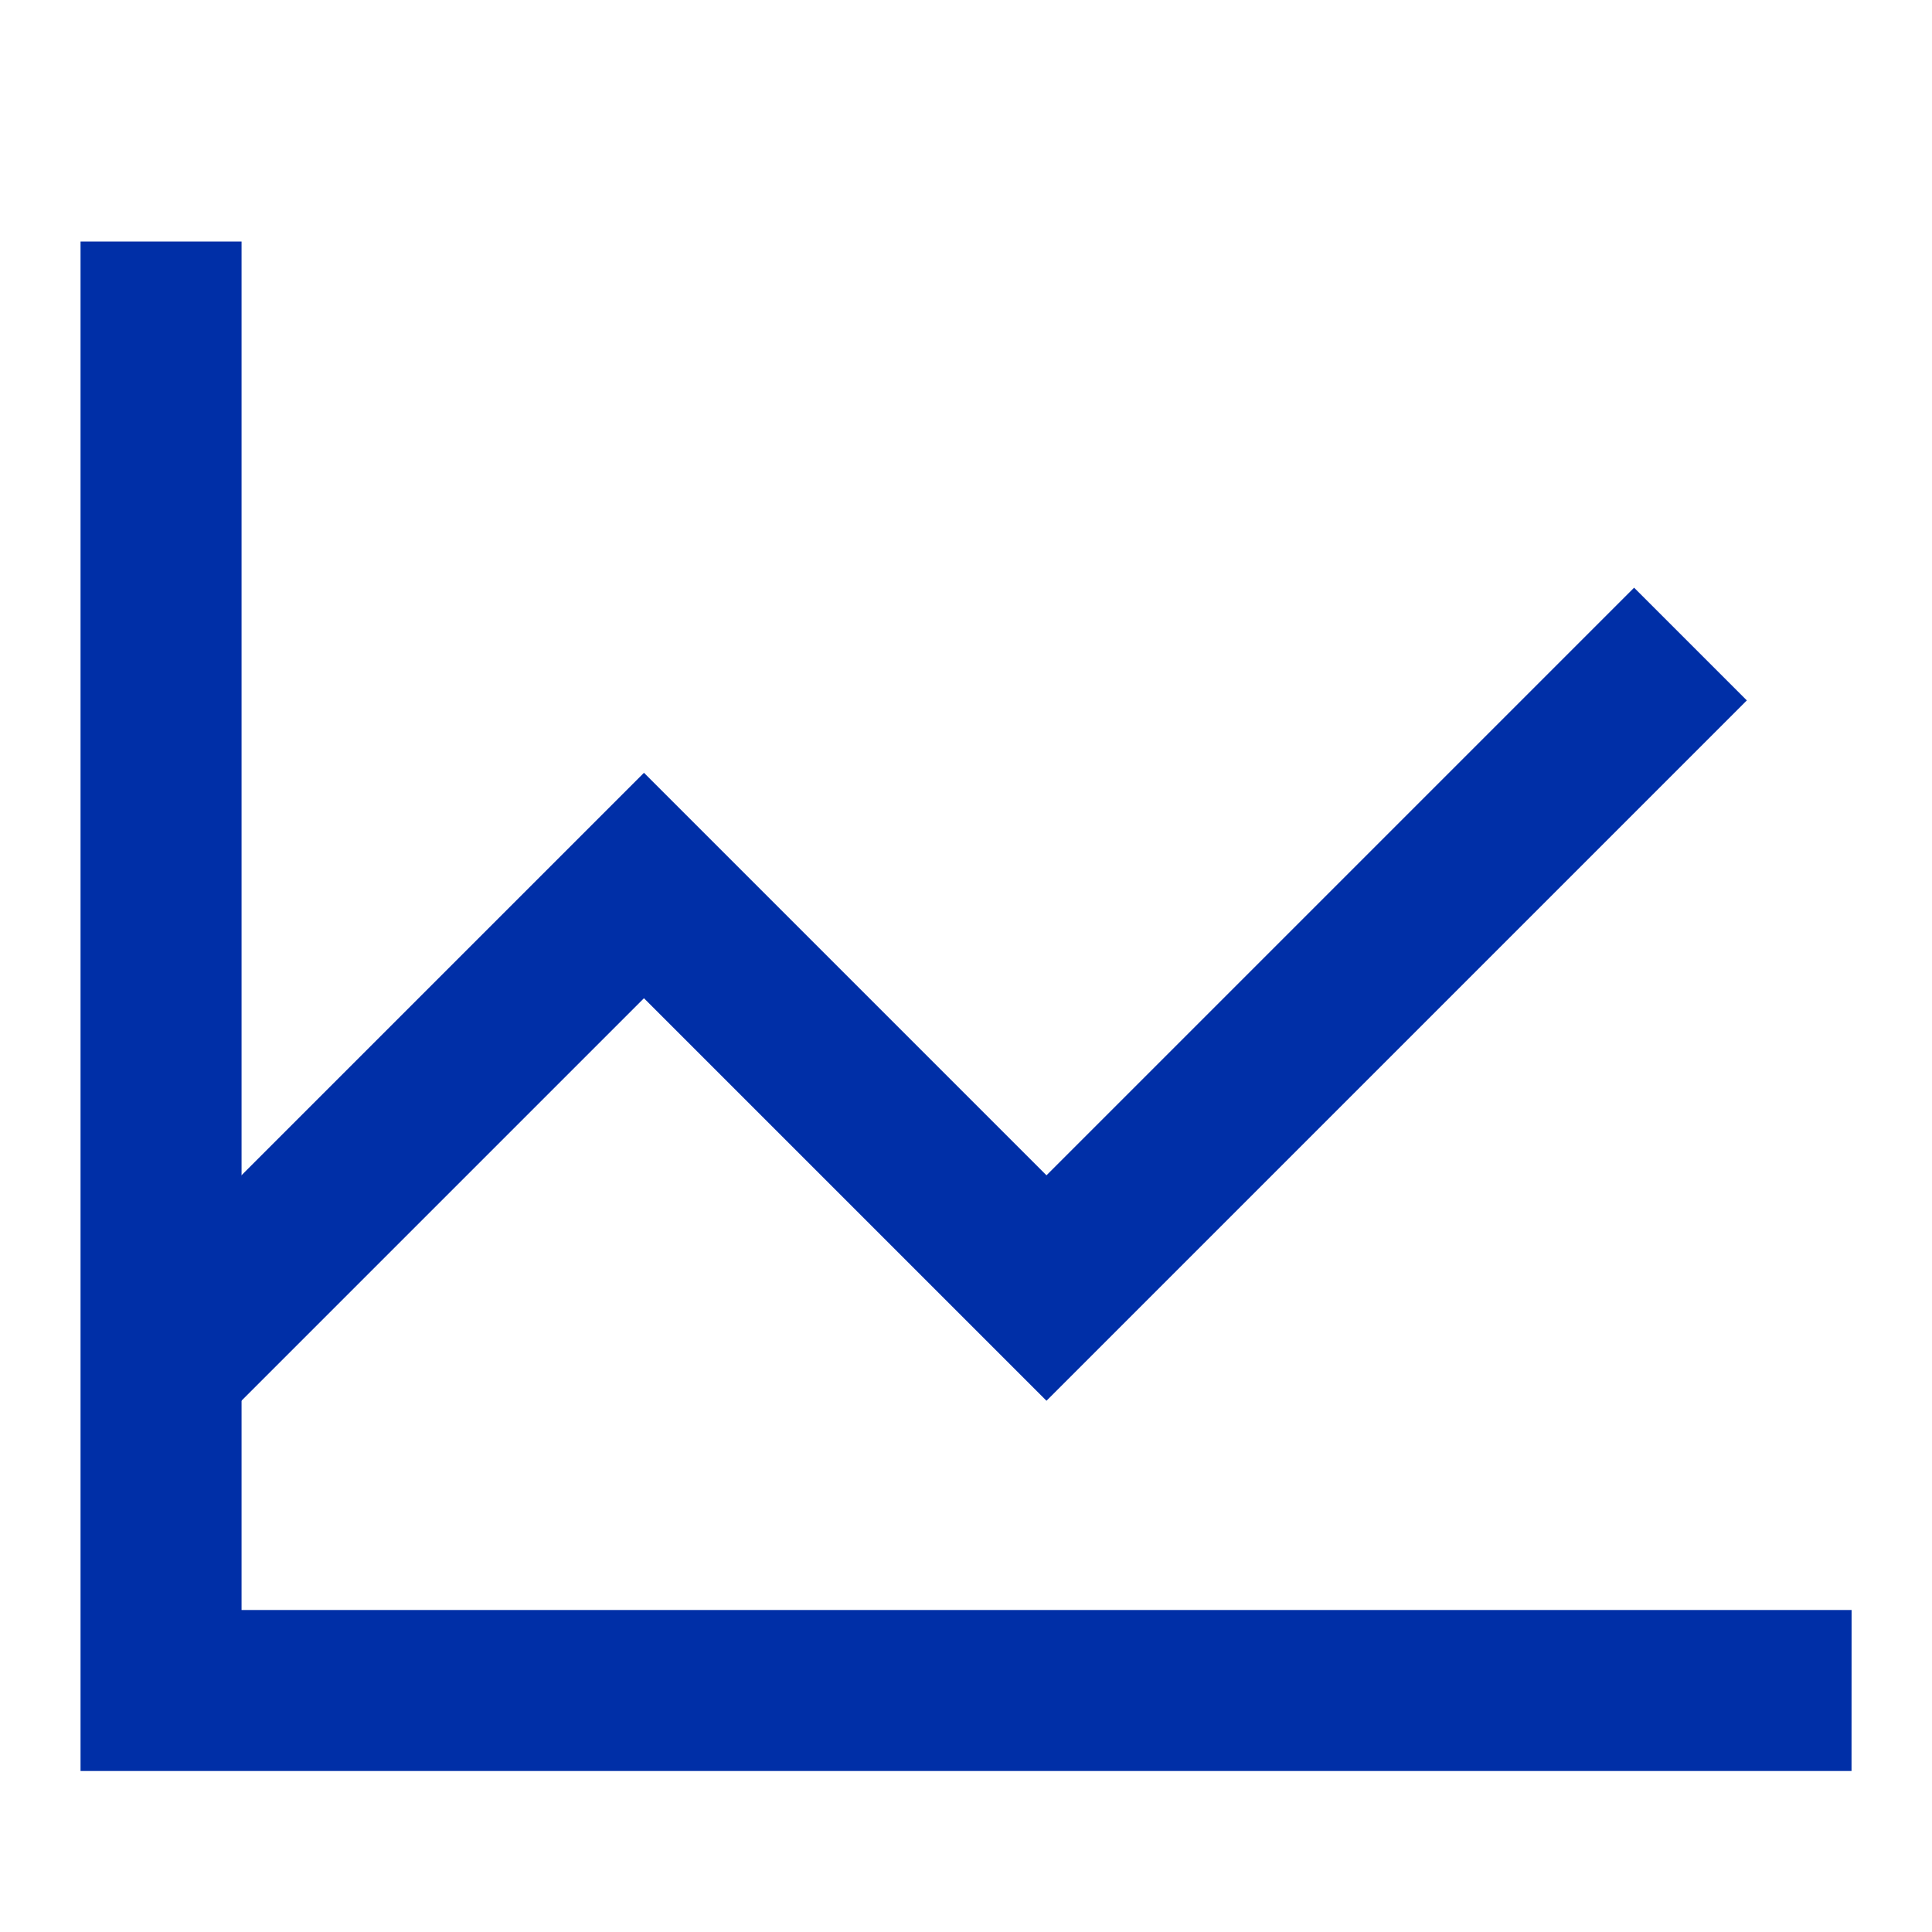
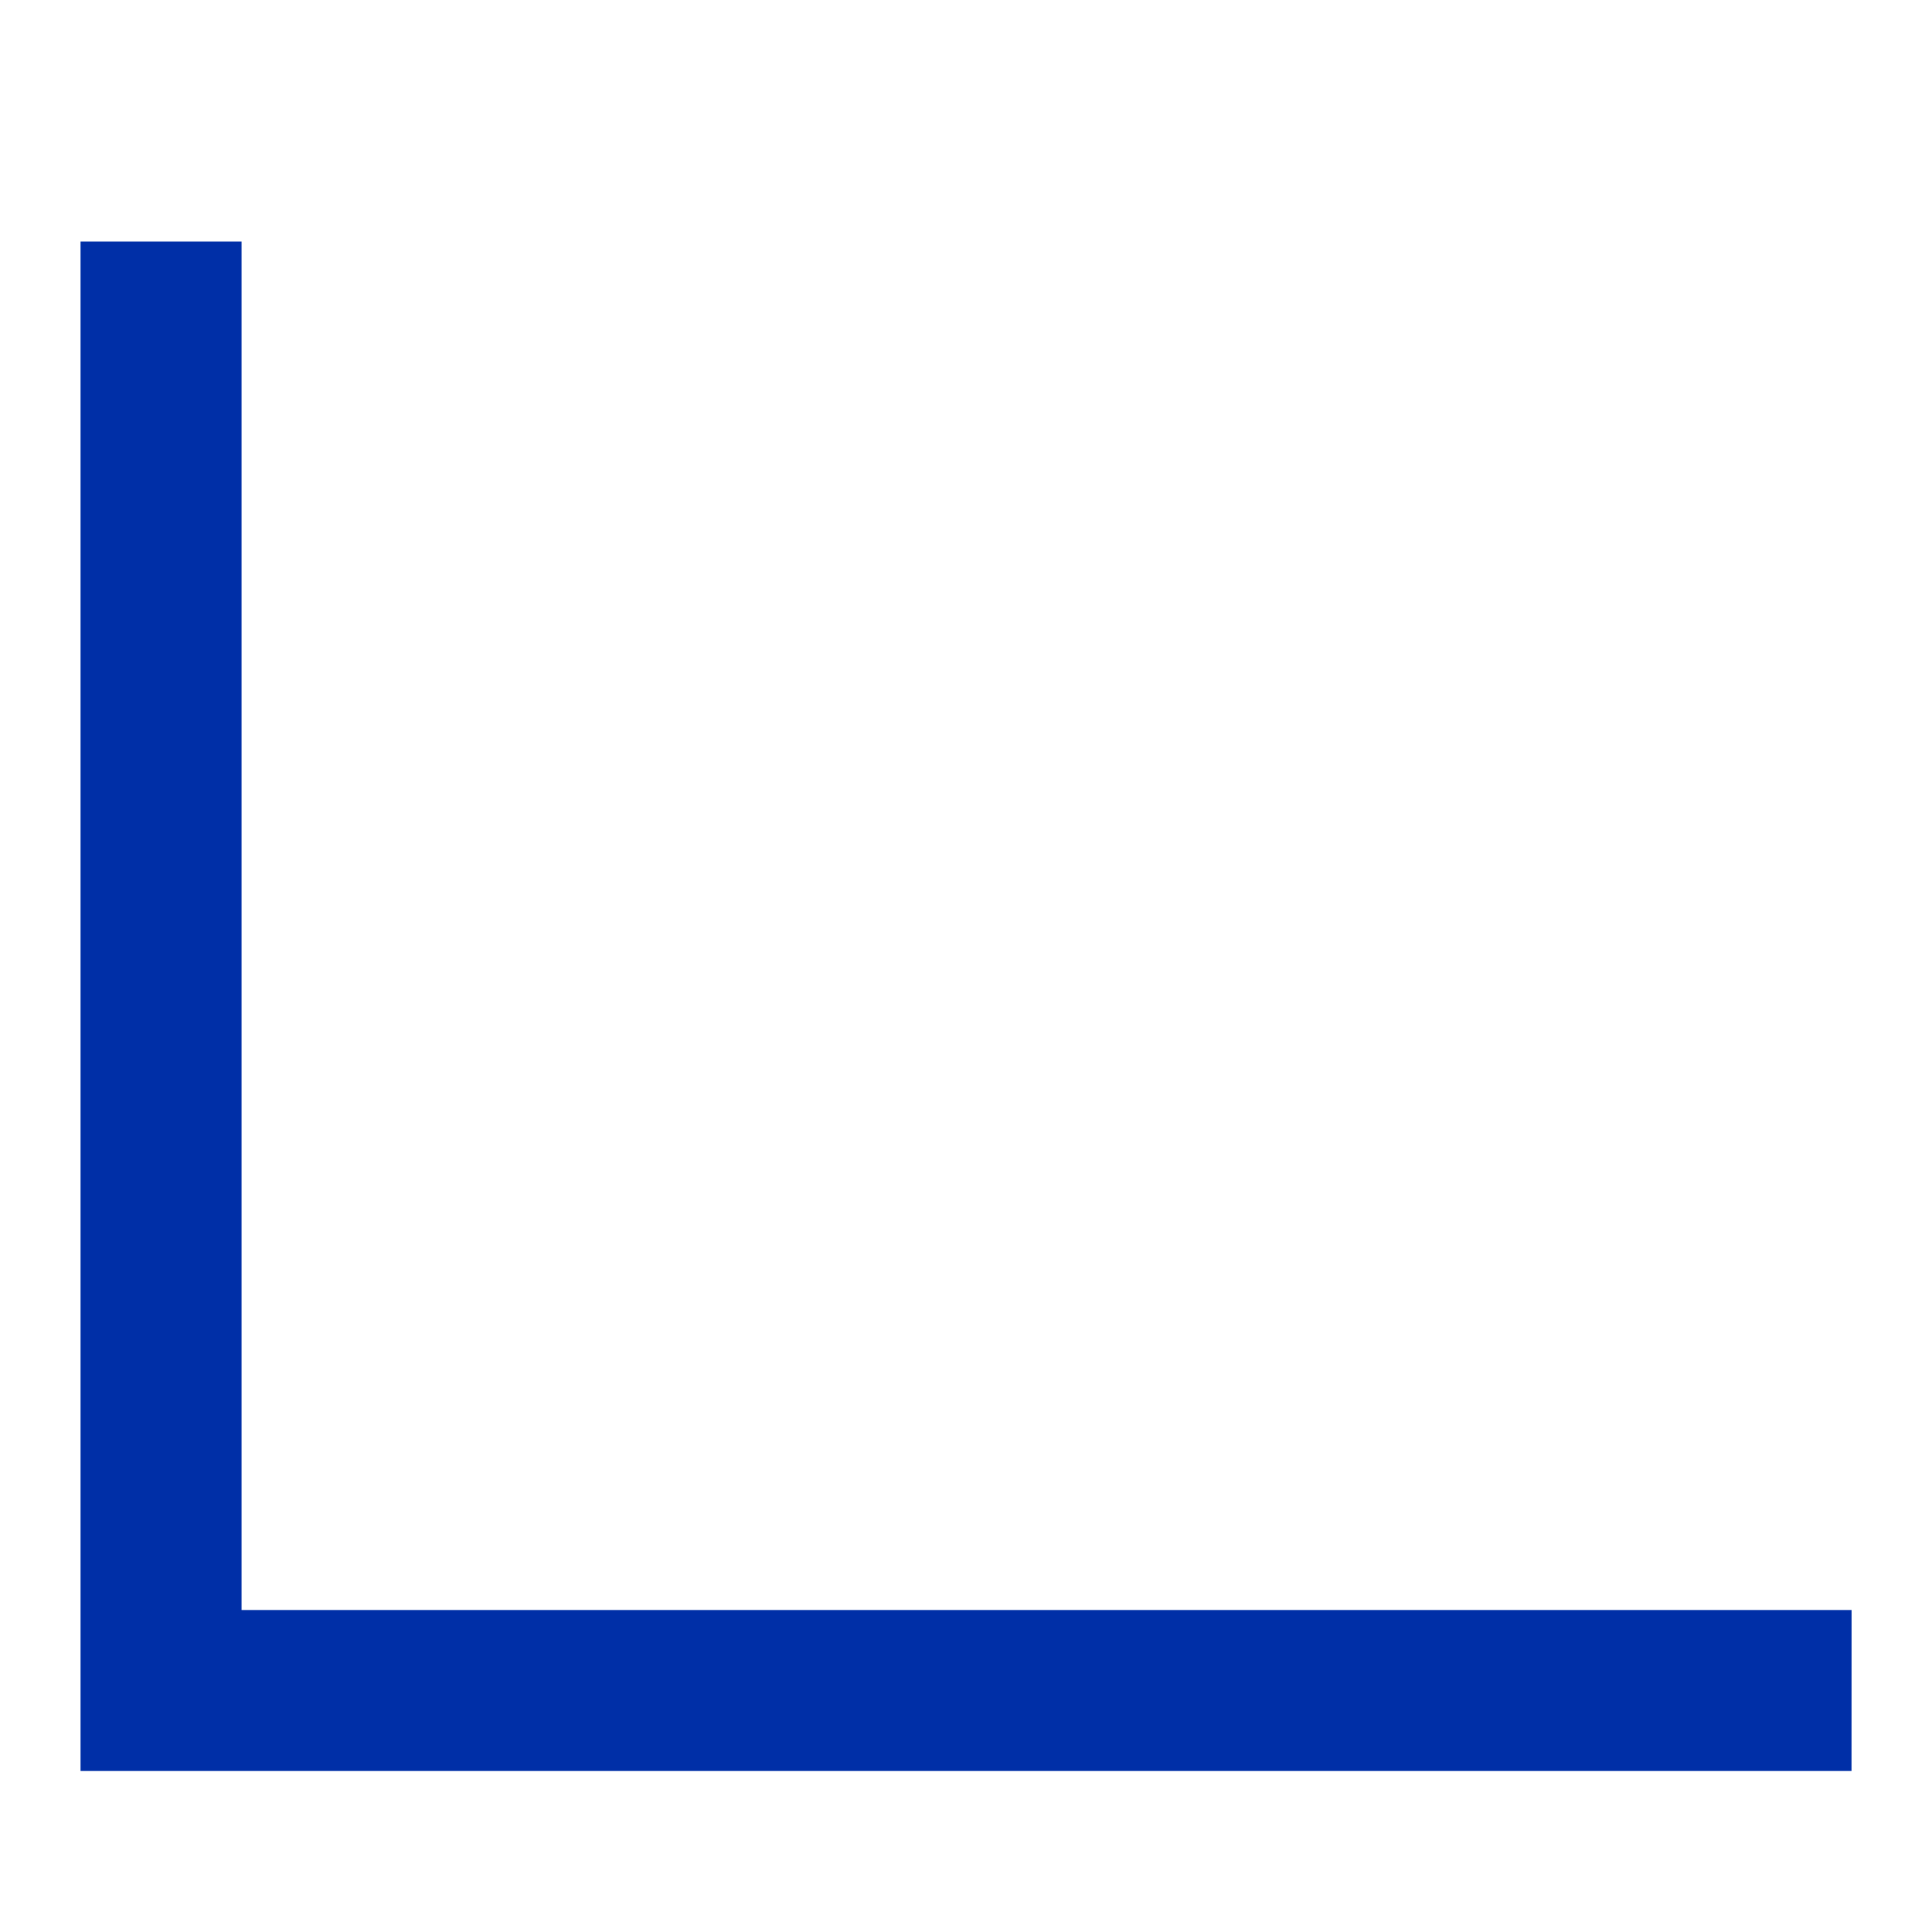
<svg xmlns="http://www.w3.org/2000/svg" class="icon" viewBox="0 0 1024 1024" width="200" height="200">
  <path d="M981.344 938.656H42.688V128h85.344v725.344h853.344z" fill="#002FA7" />
-   <path d="M115.2 755.2l-59.744-59.744 285.856-285.856 213.344 213.344 311.456-311.456 59.744 59.744-371.2 371.2-213.344-213.344z" fill="#002FA7" />
</svg>